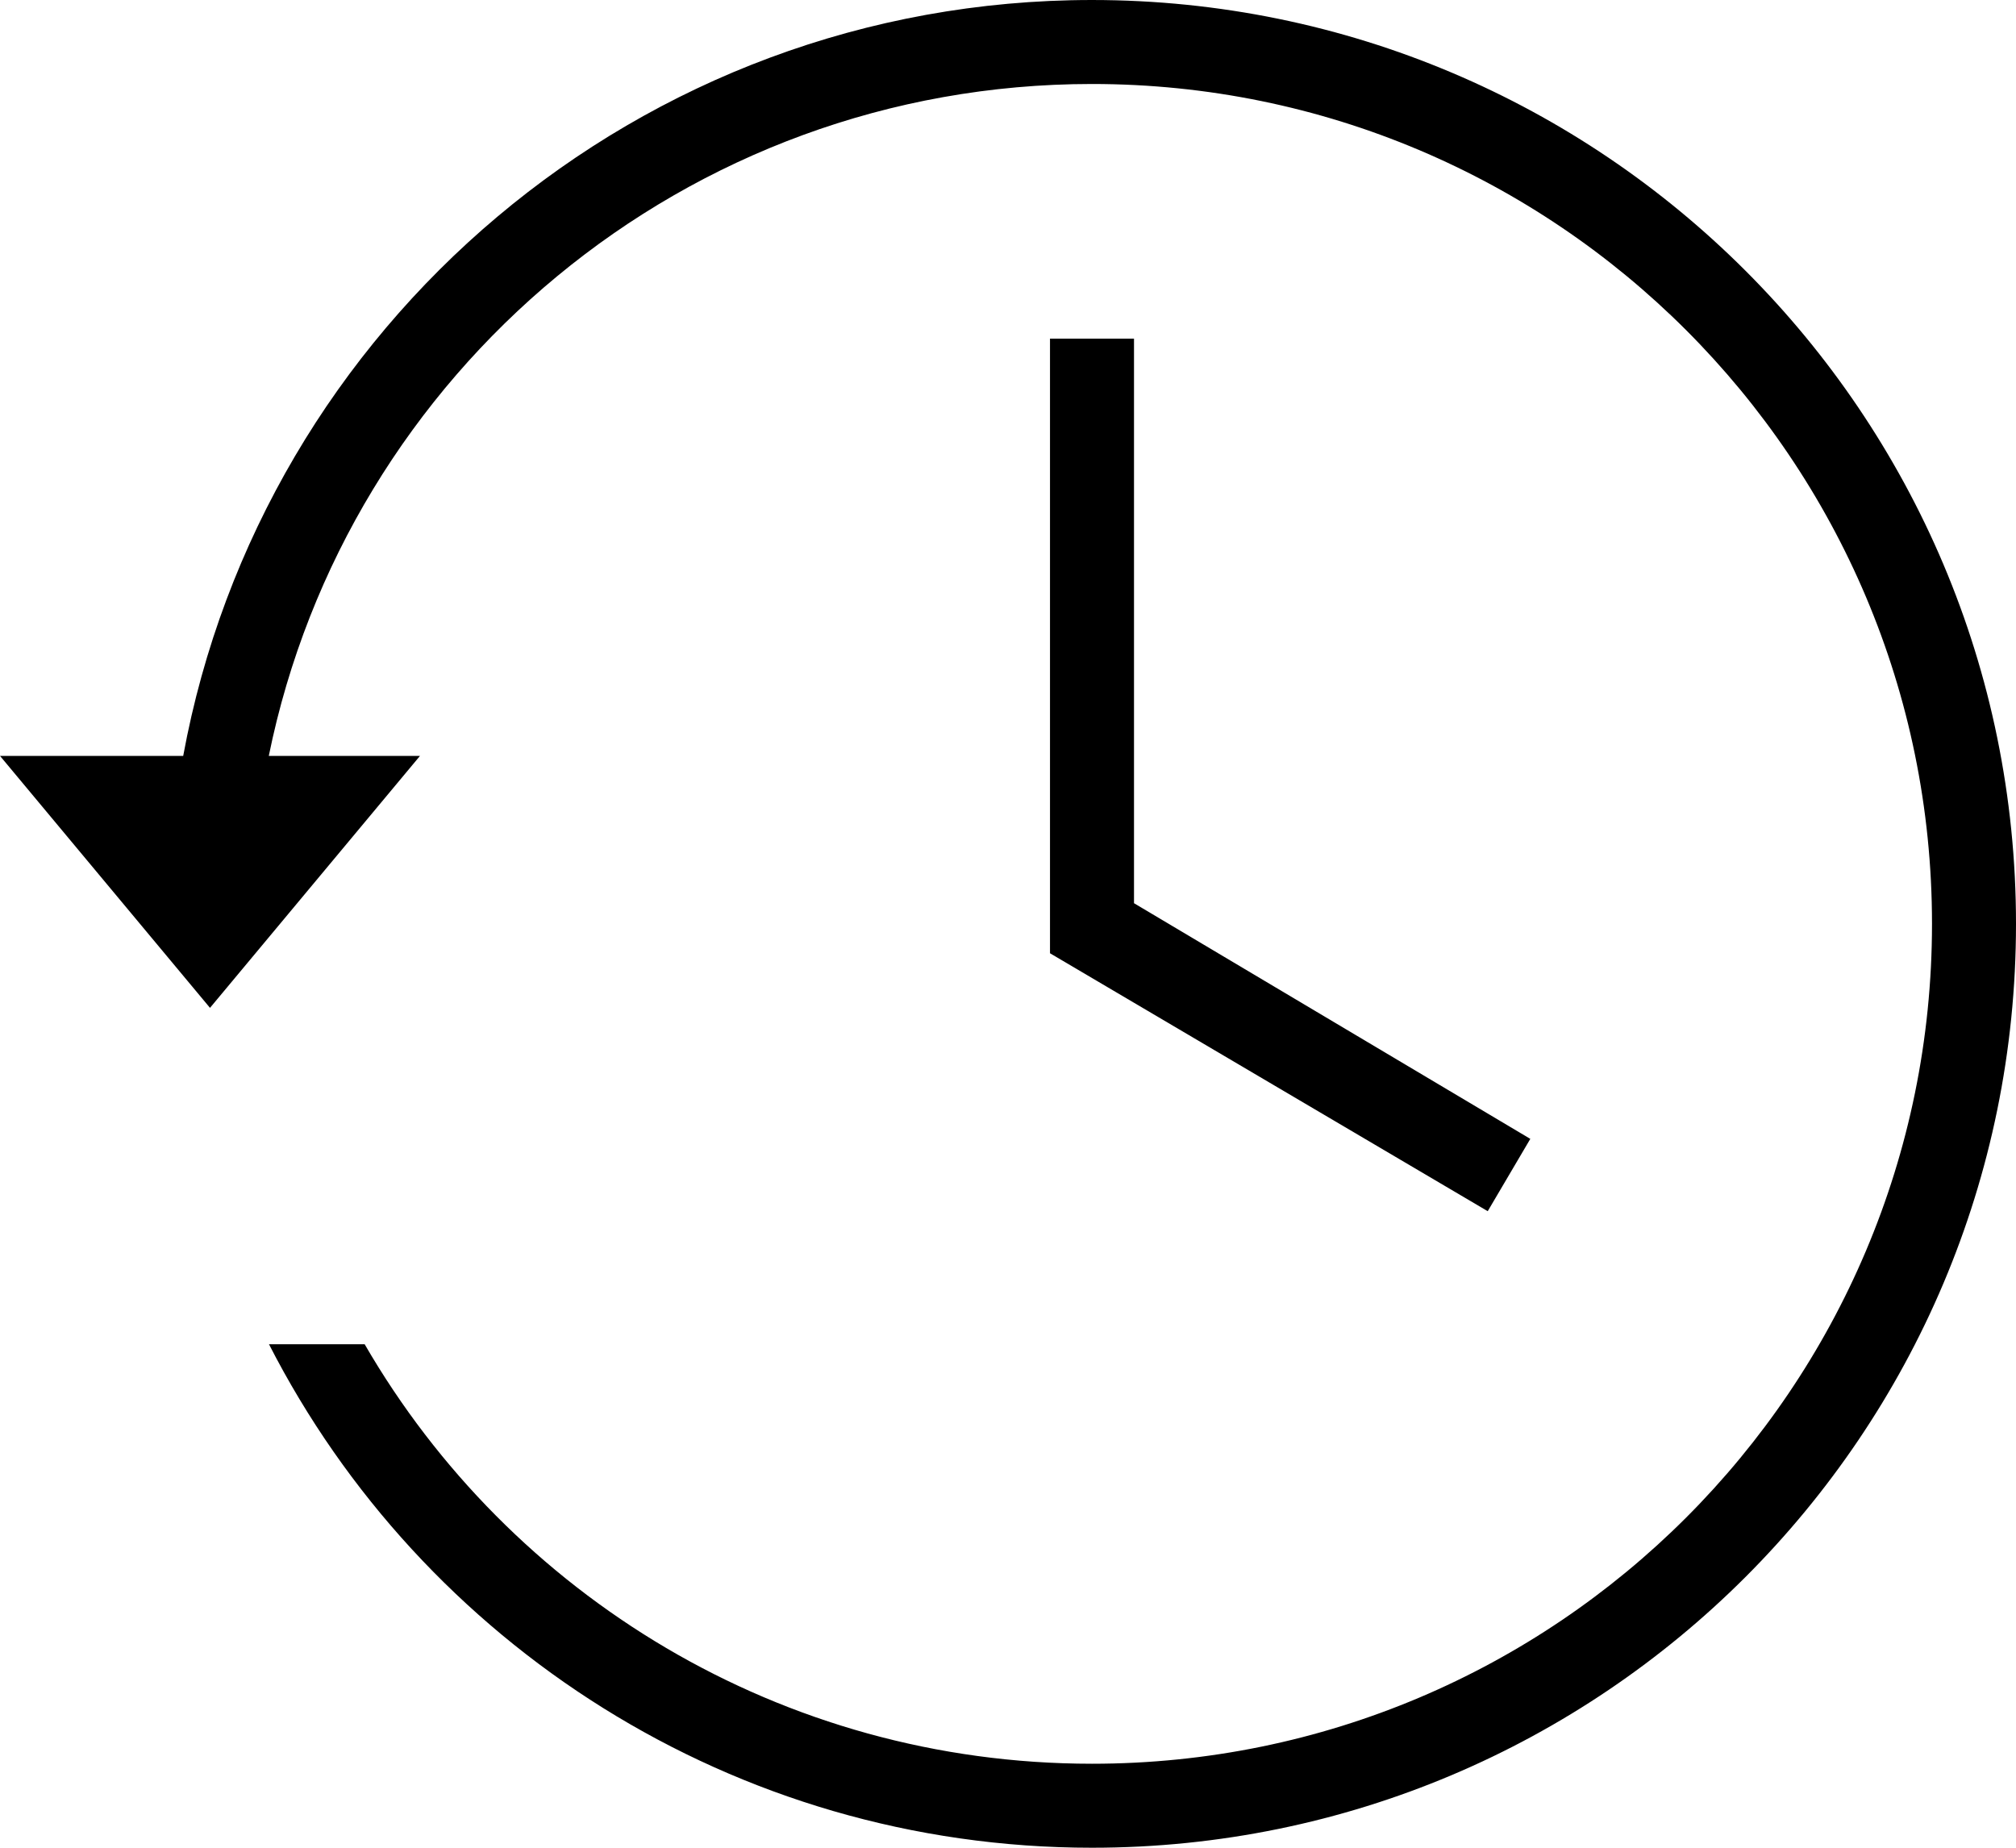
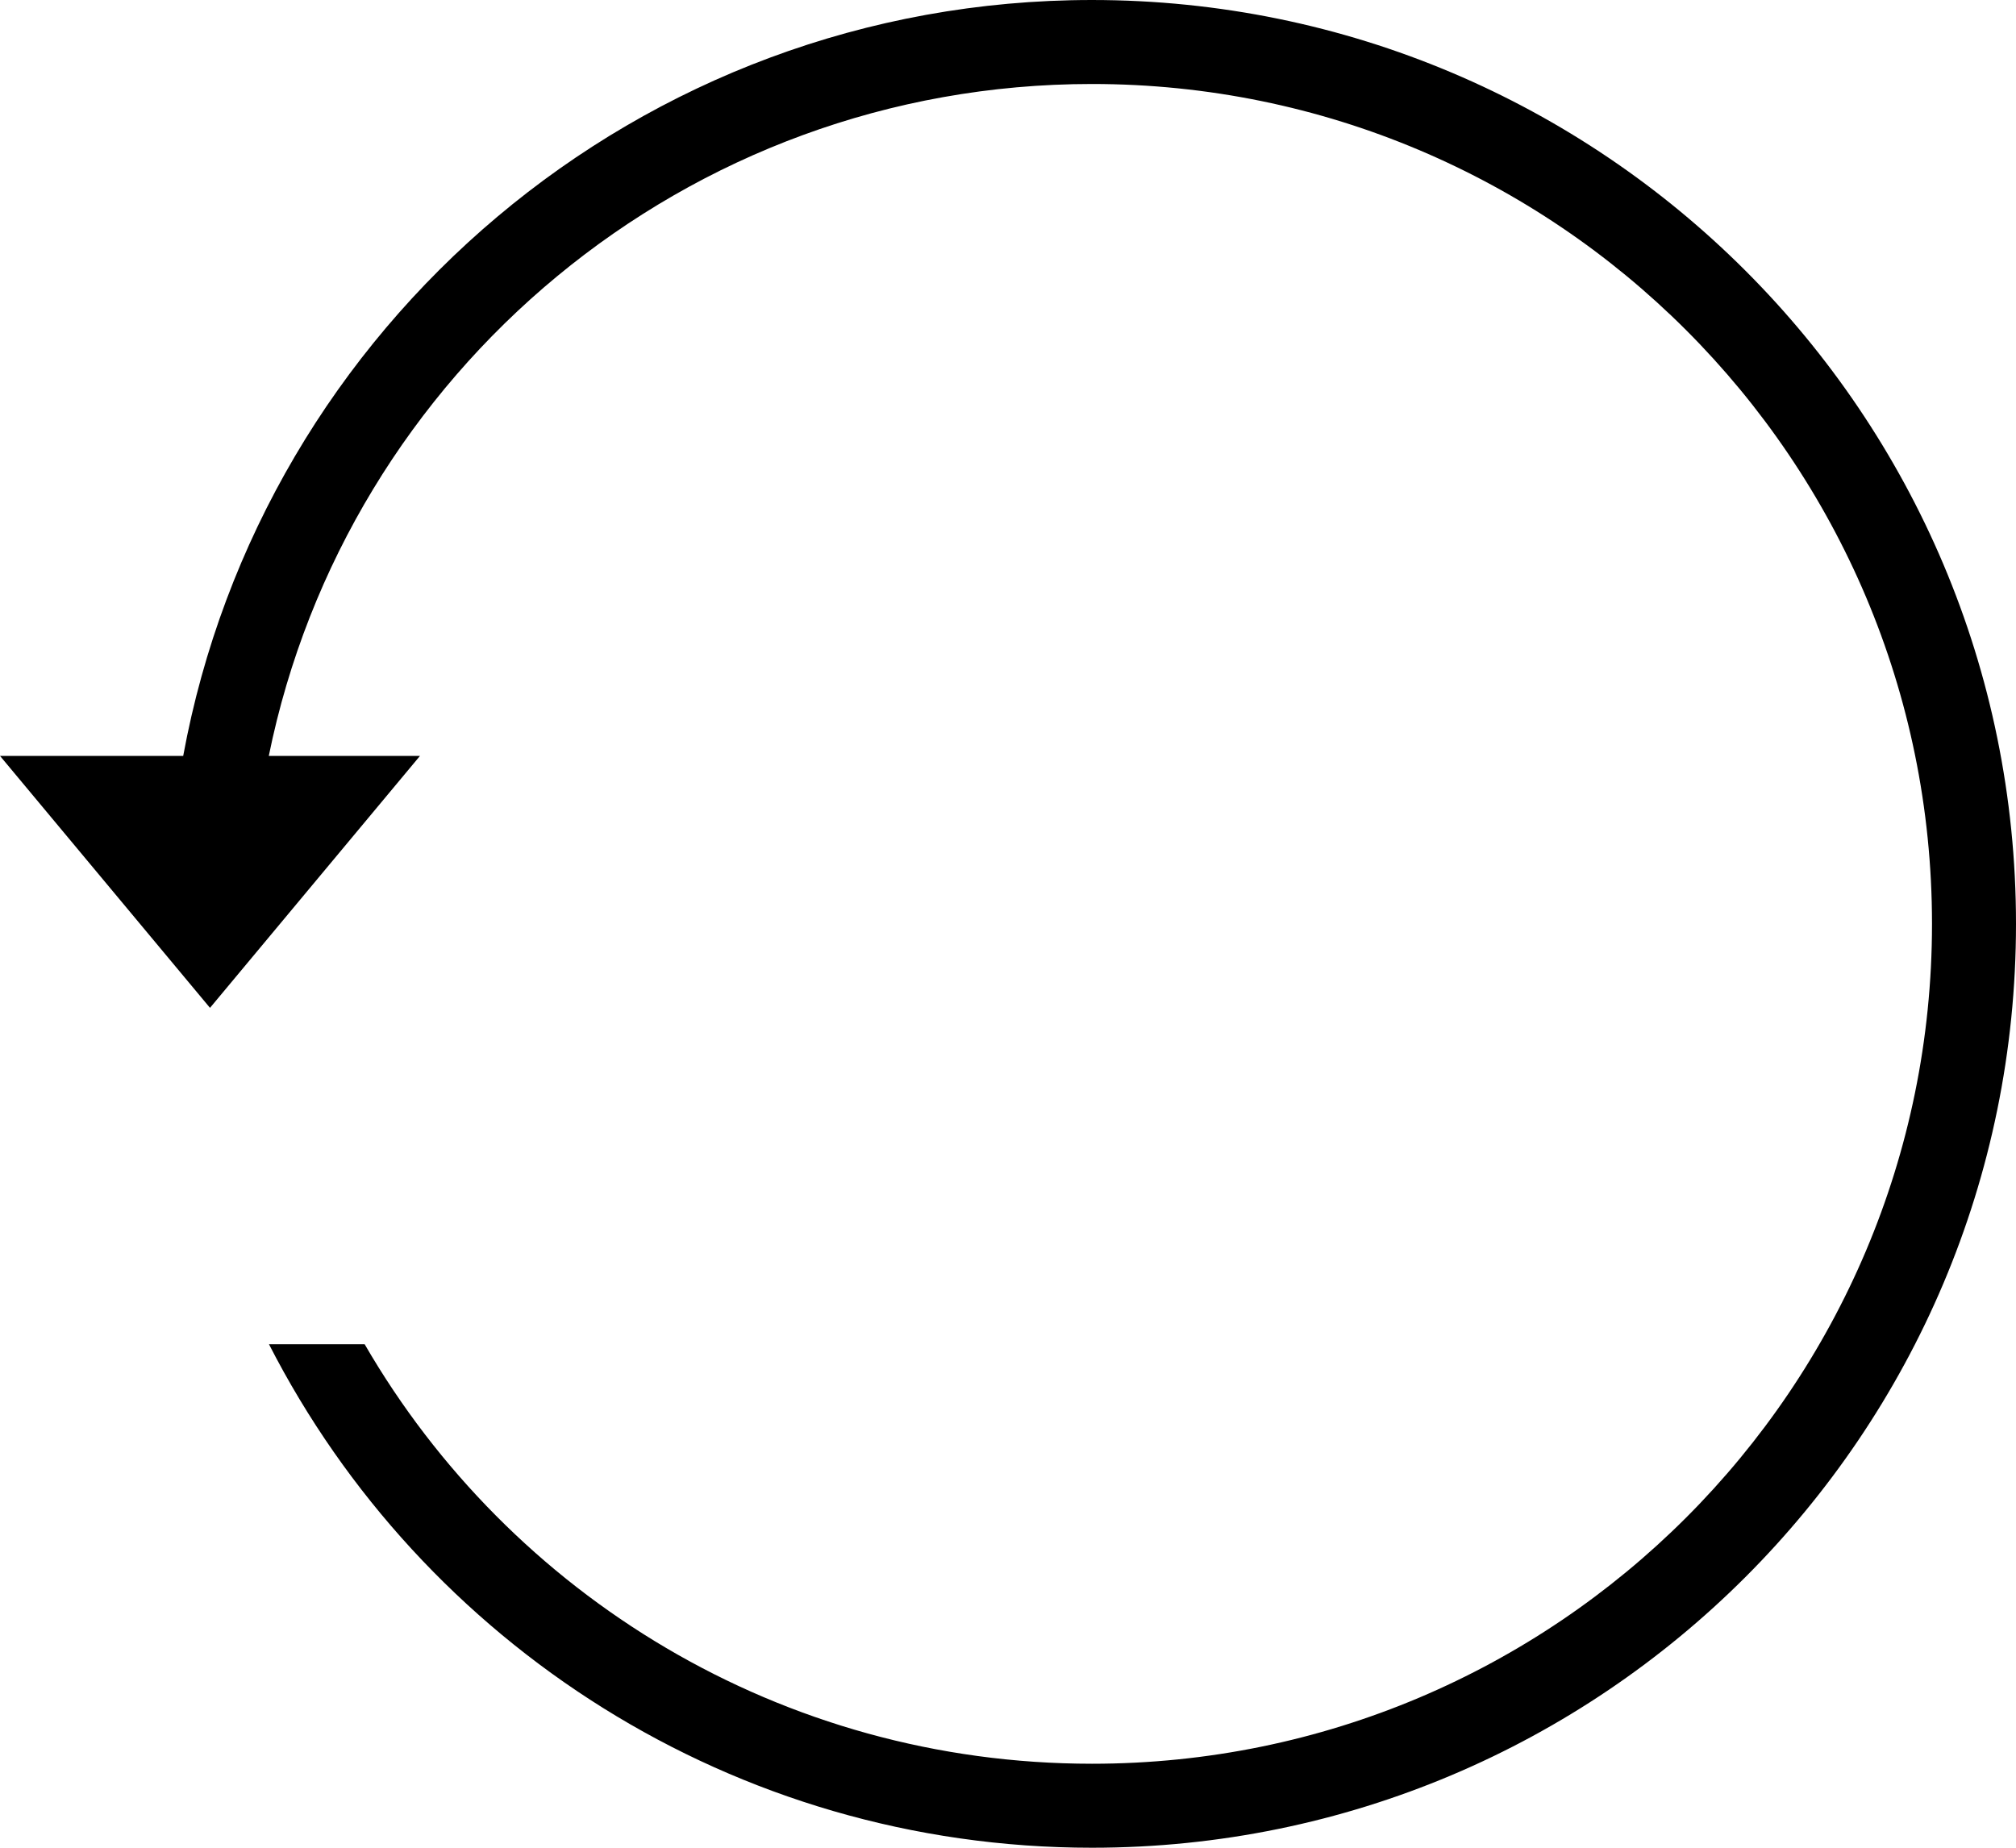
<svg xmlns="http://www.w3.org/2000/svg" version="1.1" id="Capa_1" x="0px" y="0px" viewBox="0 0 24 22" style="enable-background:new 0 0 24 22;" xml:space="preserve">
  <g>
-     <polygon style="fill-rule:evenodd;clip-rule:evenodd;" points="12.5,4.032 12.5,11.35 17.711,14.421 18.218,13.56 13.5,10.754     13.5,4.032  " />
    <path style="fill-rule:evenodd;clip-rule:evenodd;" d="M4.341,16.005H3.202C5.023,19.564,8.727,22,13,22c6.075,0,11-4.925,11-11    c0-6.075-4.925-11-11-11C7.608,0,3.122,3.88,2.181,9H0l2.5,3L5,9H3.2C4.127,4.436,8.162,1,13,1c5.523,0,10,4.477,10,10    s-4.477,10-10,10C9.301,21,6.07,18.991,4.341,16.005z" />
  </g>
  <g>

</g>
  <g>

</g>
  <g>

</g>
  <g>

</g>
  <g>

</g>
  <g>

</g>
  <g>

</g>
  <g>

</g>
  <g>

</g>
  <g>

</g>
  <g>

</g>
  <g>

</g>
  <g>

</g>
  <g>

</g>
  <g>

</g>
</svg>